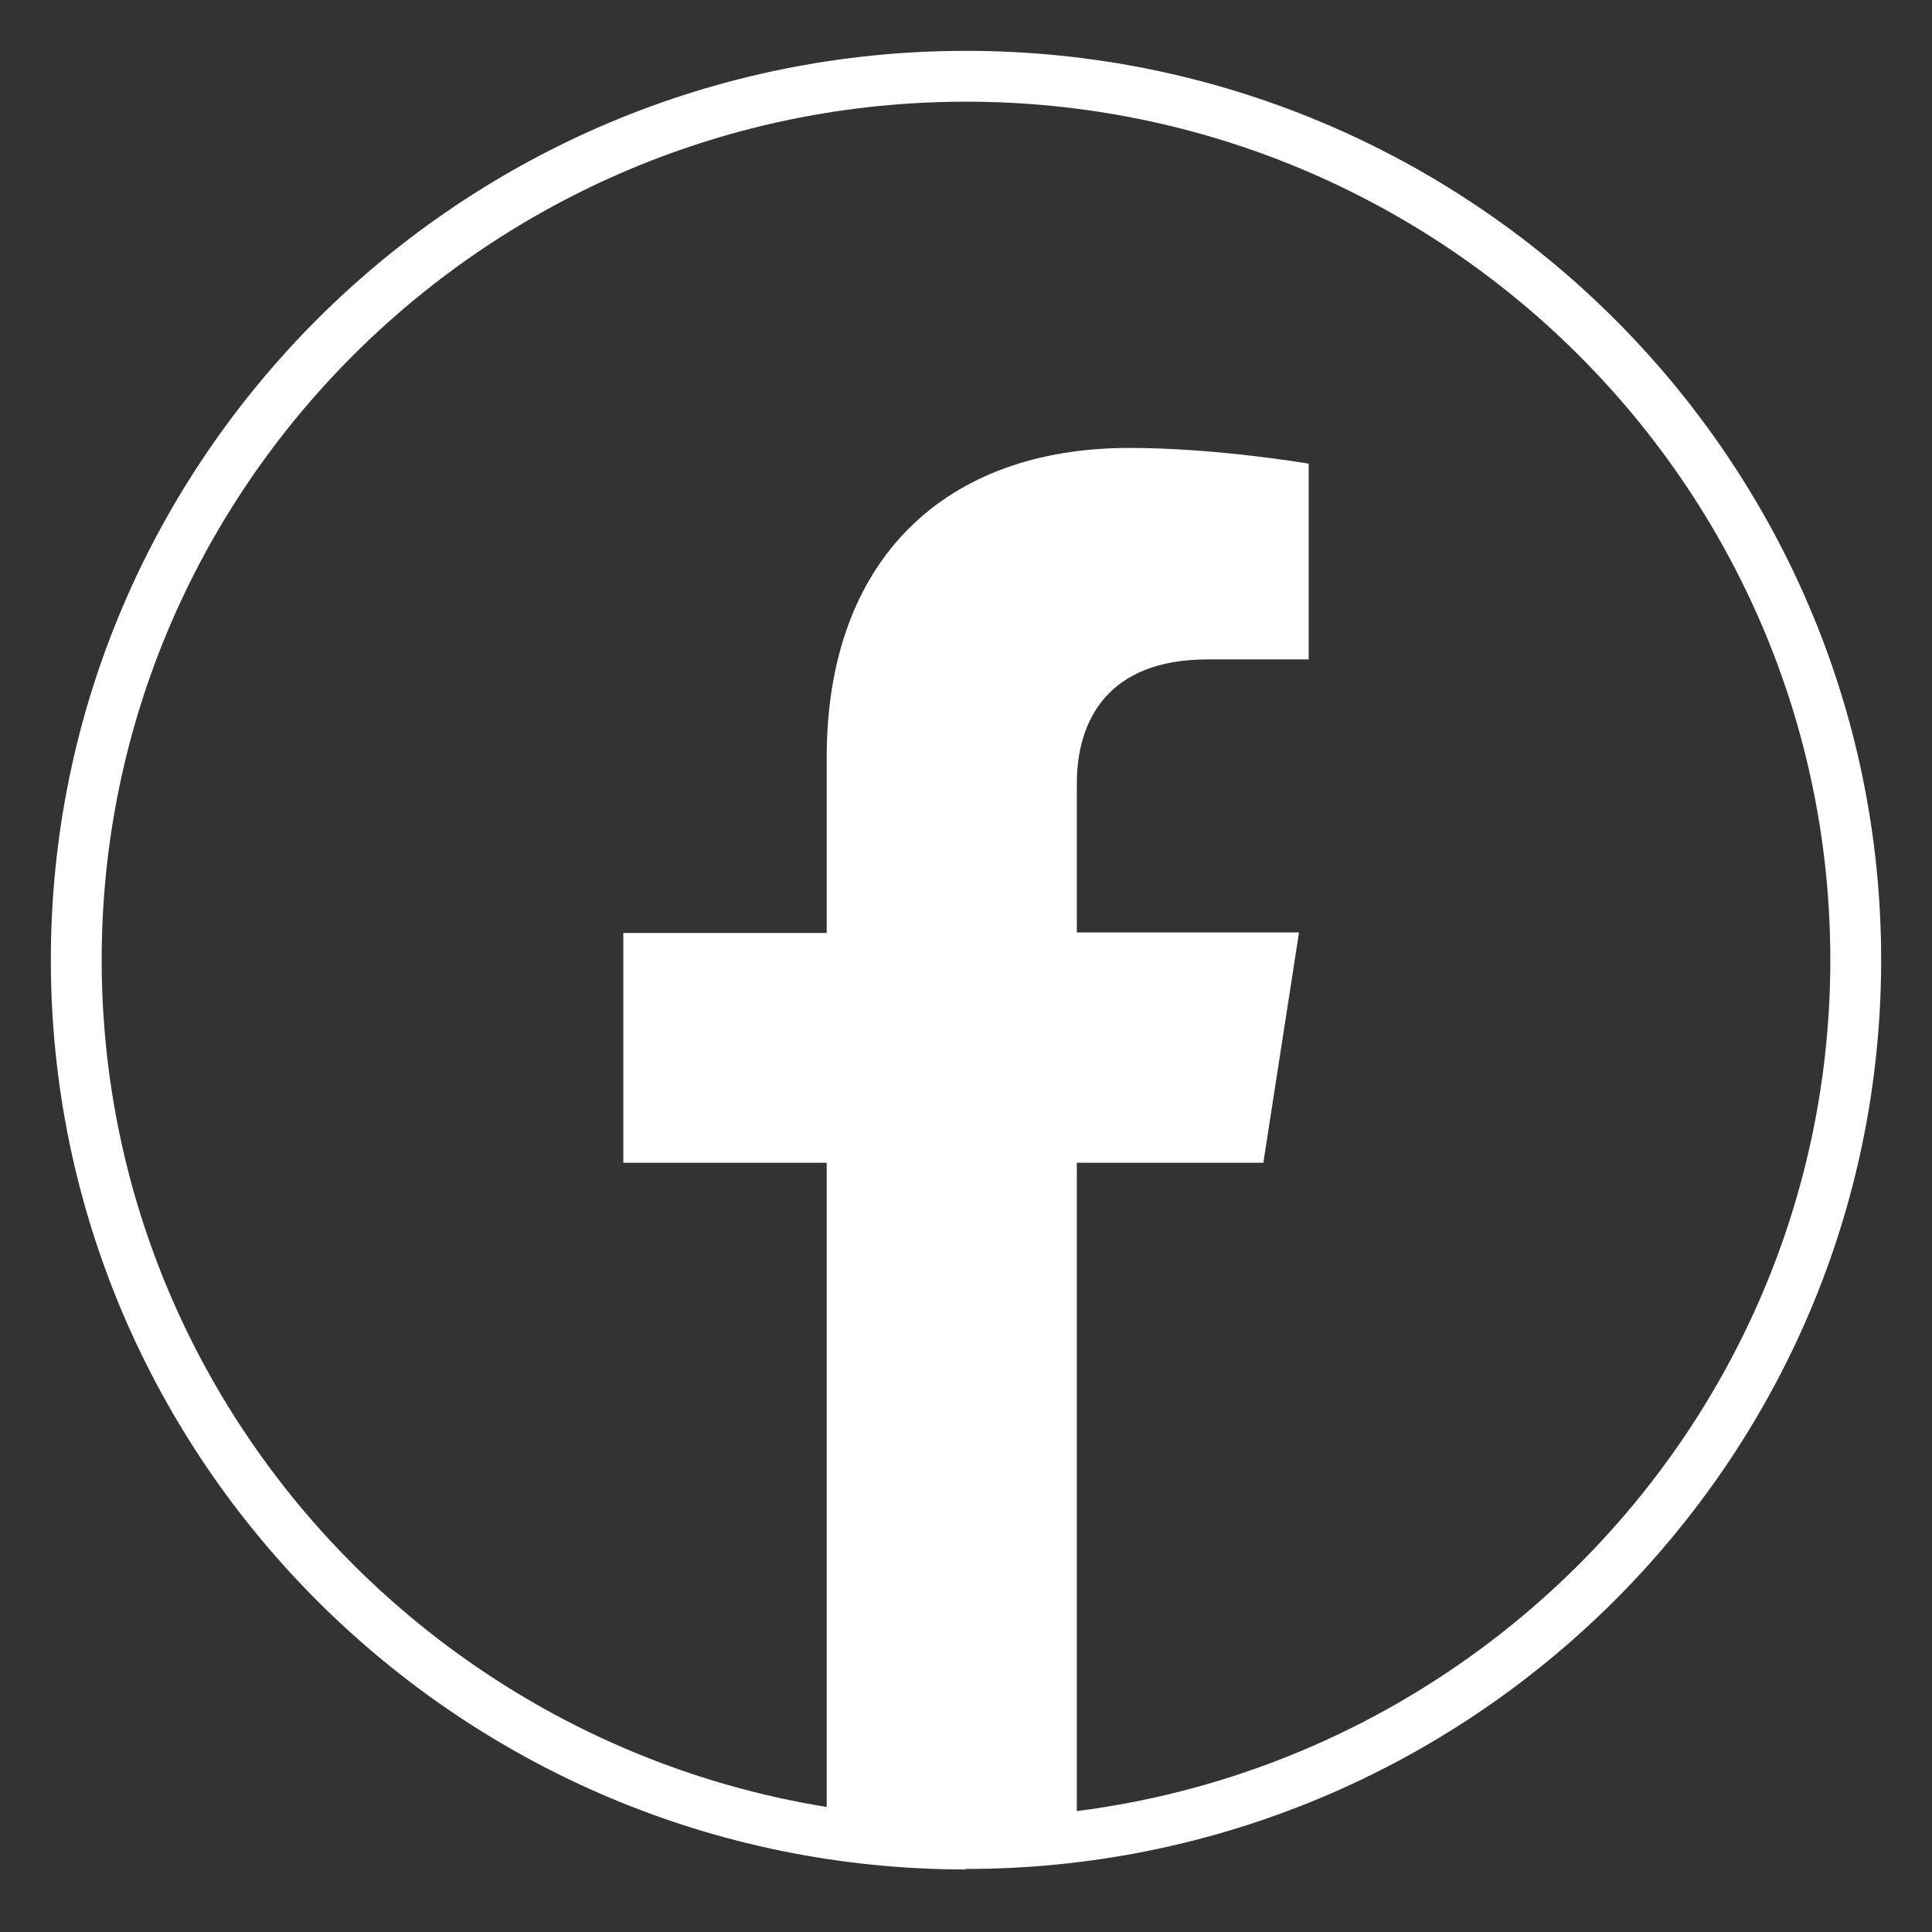
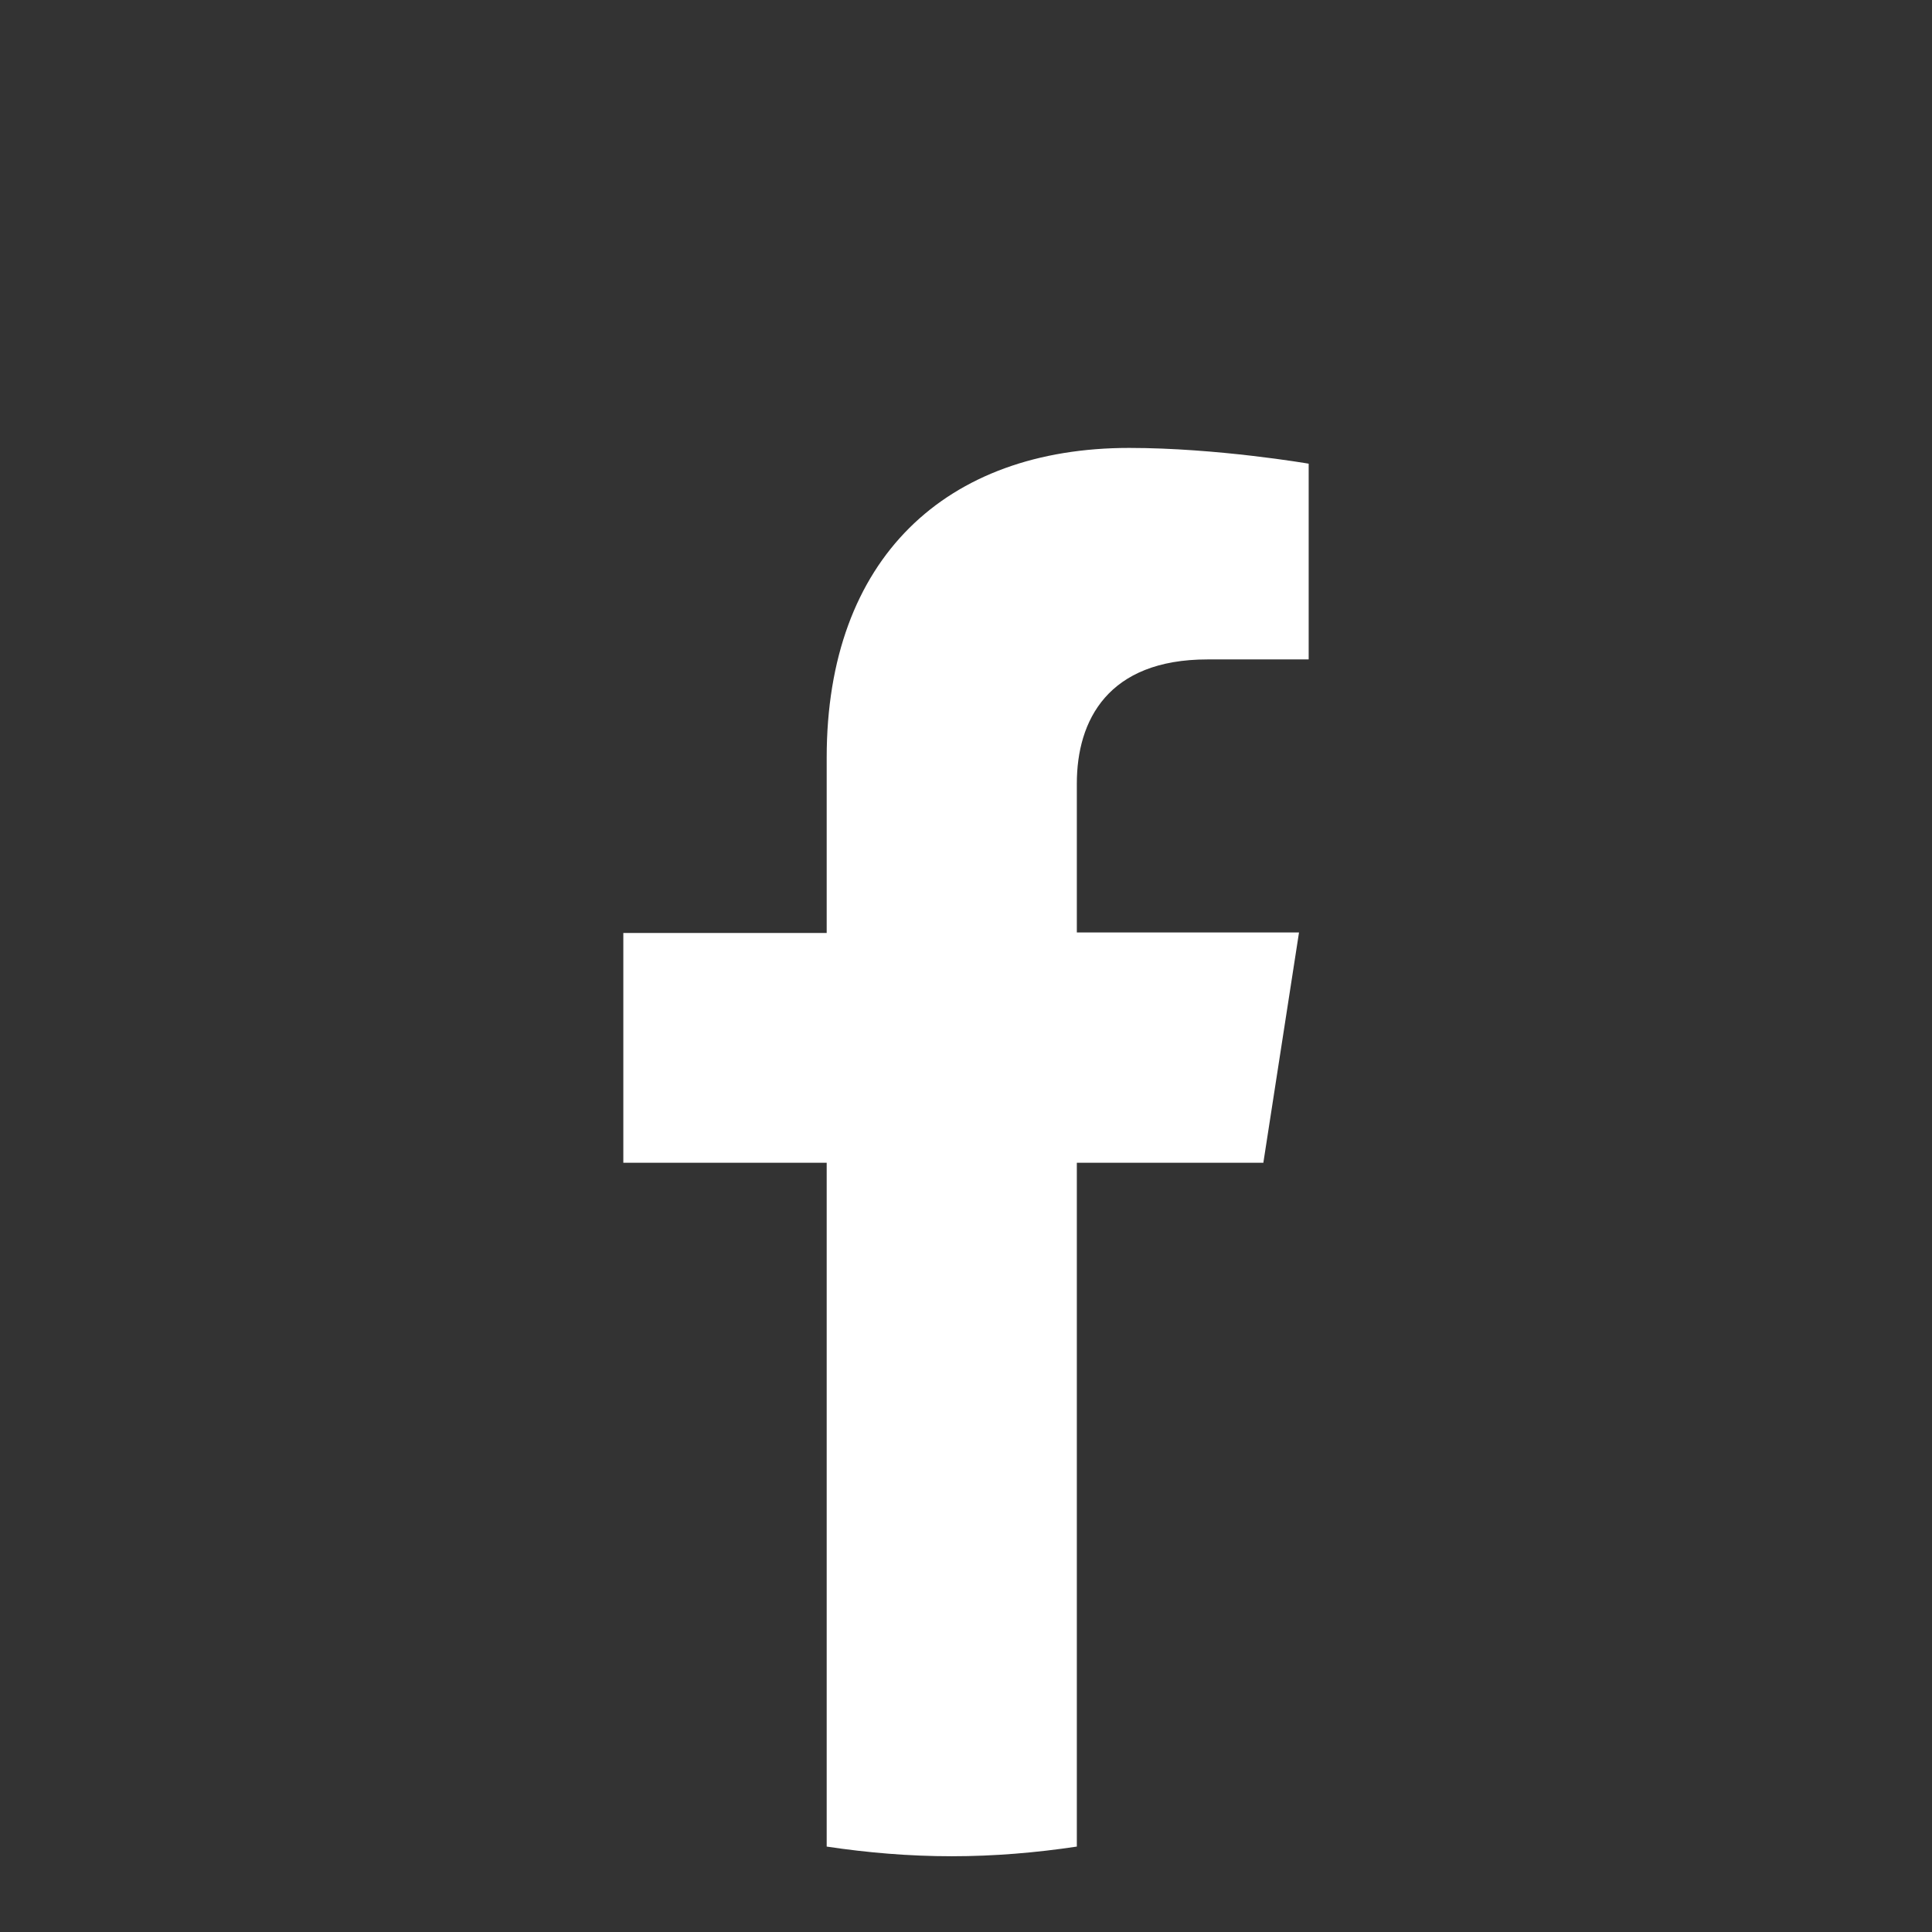
<svg xmlns="http://www.w3.org/2000/svg" id="Livello_1" data-name="Livello 1" viewBox="0 0 38 38">
  <rect x="0" y="0" width="38" height="38" fill="#333333" stroke="none" />
  <defs>
    <style>
      .cls-1 {
        fill: #fff;
      }
    </style>
  </defs>
-   <path class="cls-1" d="M19,36.77C9.07,36.77,1,28.74,1,18.88S9.07,1,19,1s18,8.02,18,17.88-8.08,17.88-18,17.88ZM19,2C9.63,2,2,9.57,2,18.88s7.63,16.88,17,16.88,17-7.57,17-16.88S28.37,2,19,2Z" />
  <path class="cls-1" d="M24.85,22.86l.7-4.52h-4.37v-2.93c0-1.24.61-2.44,2.57-2.44h1.99v-3.85s-1.8-.31-3.53-.31c-3.6,0-5.95,2.17-5.95,6.09v3.45h-4v4.52h4v13.45c.8.12,1.62.19,2.46.19s1.66-.07,2.46-.19v-13.45h3.67Z" />
</svg>